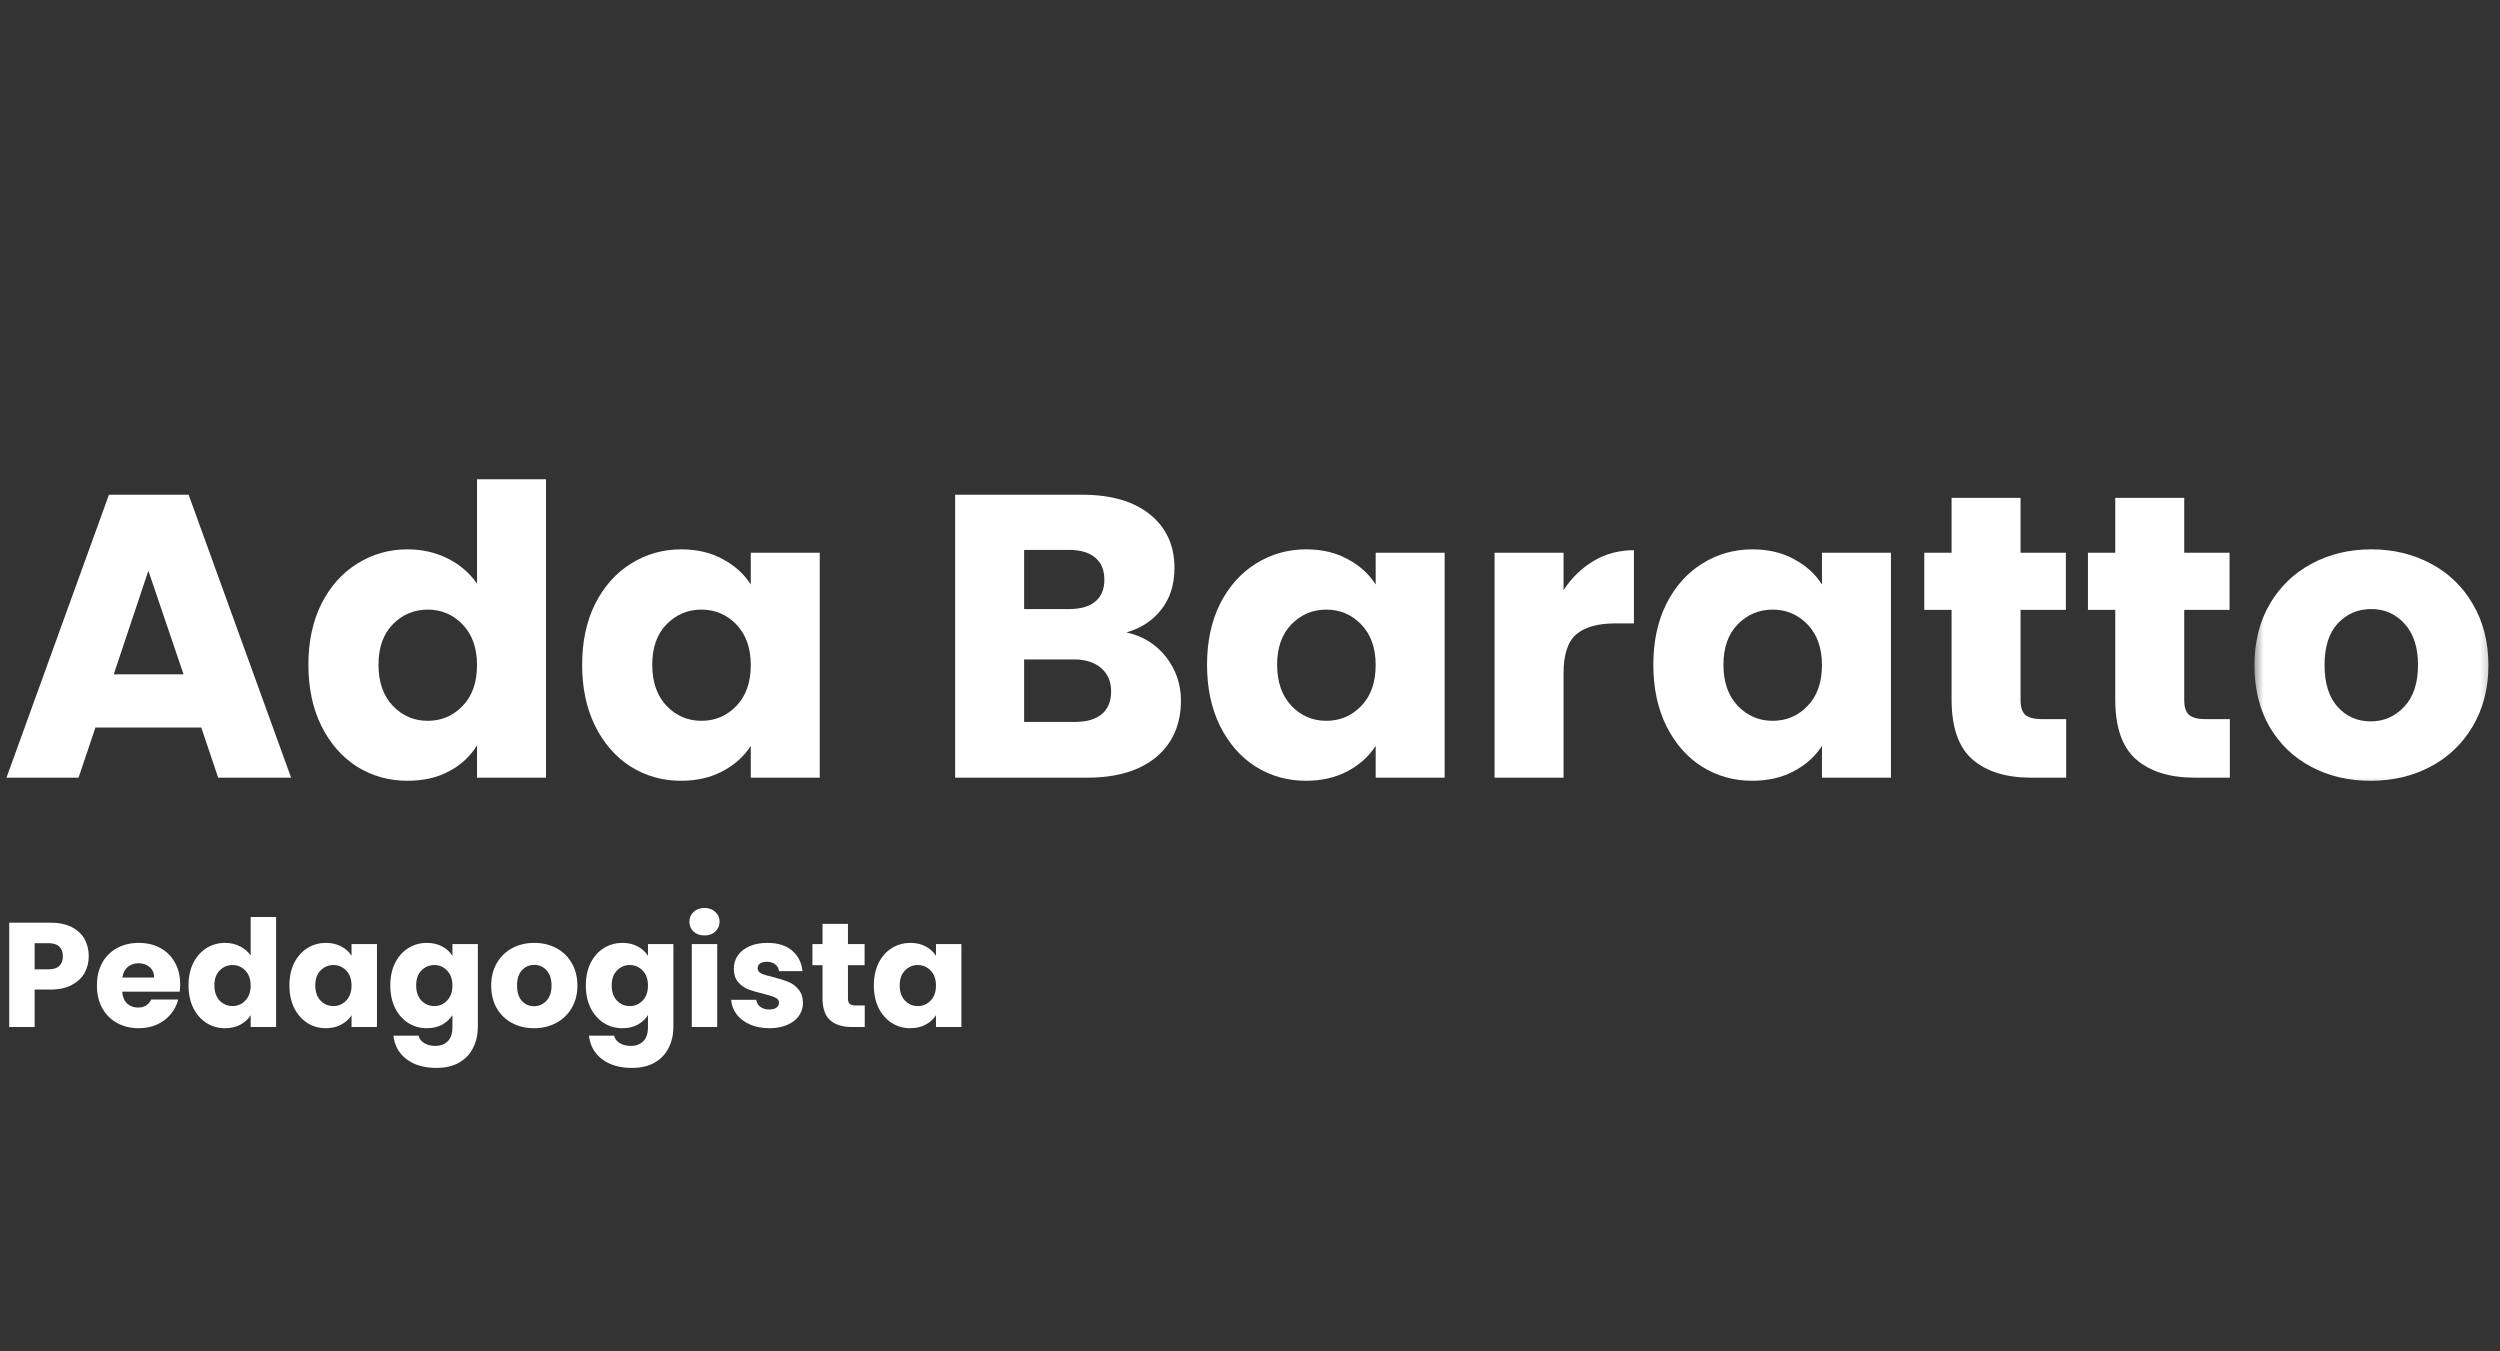
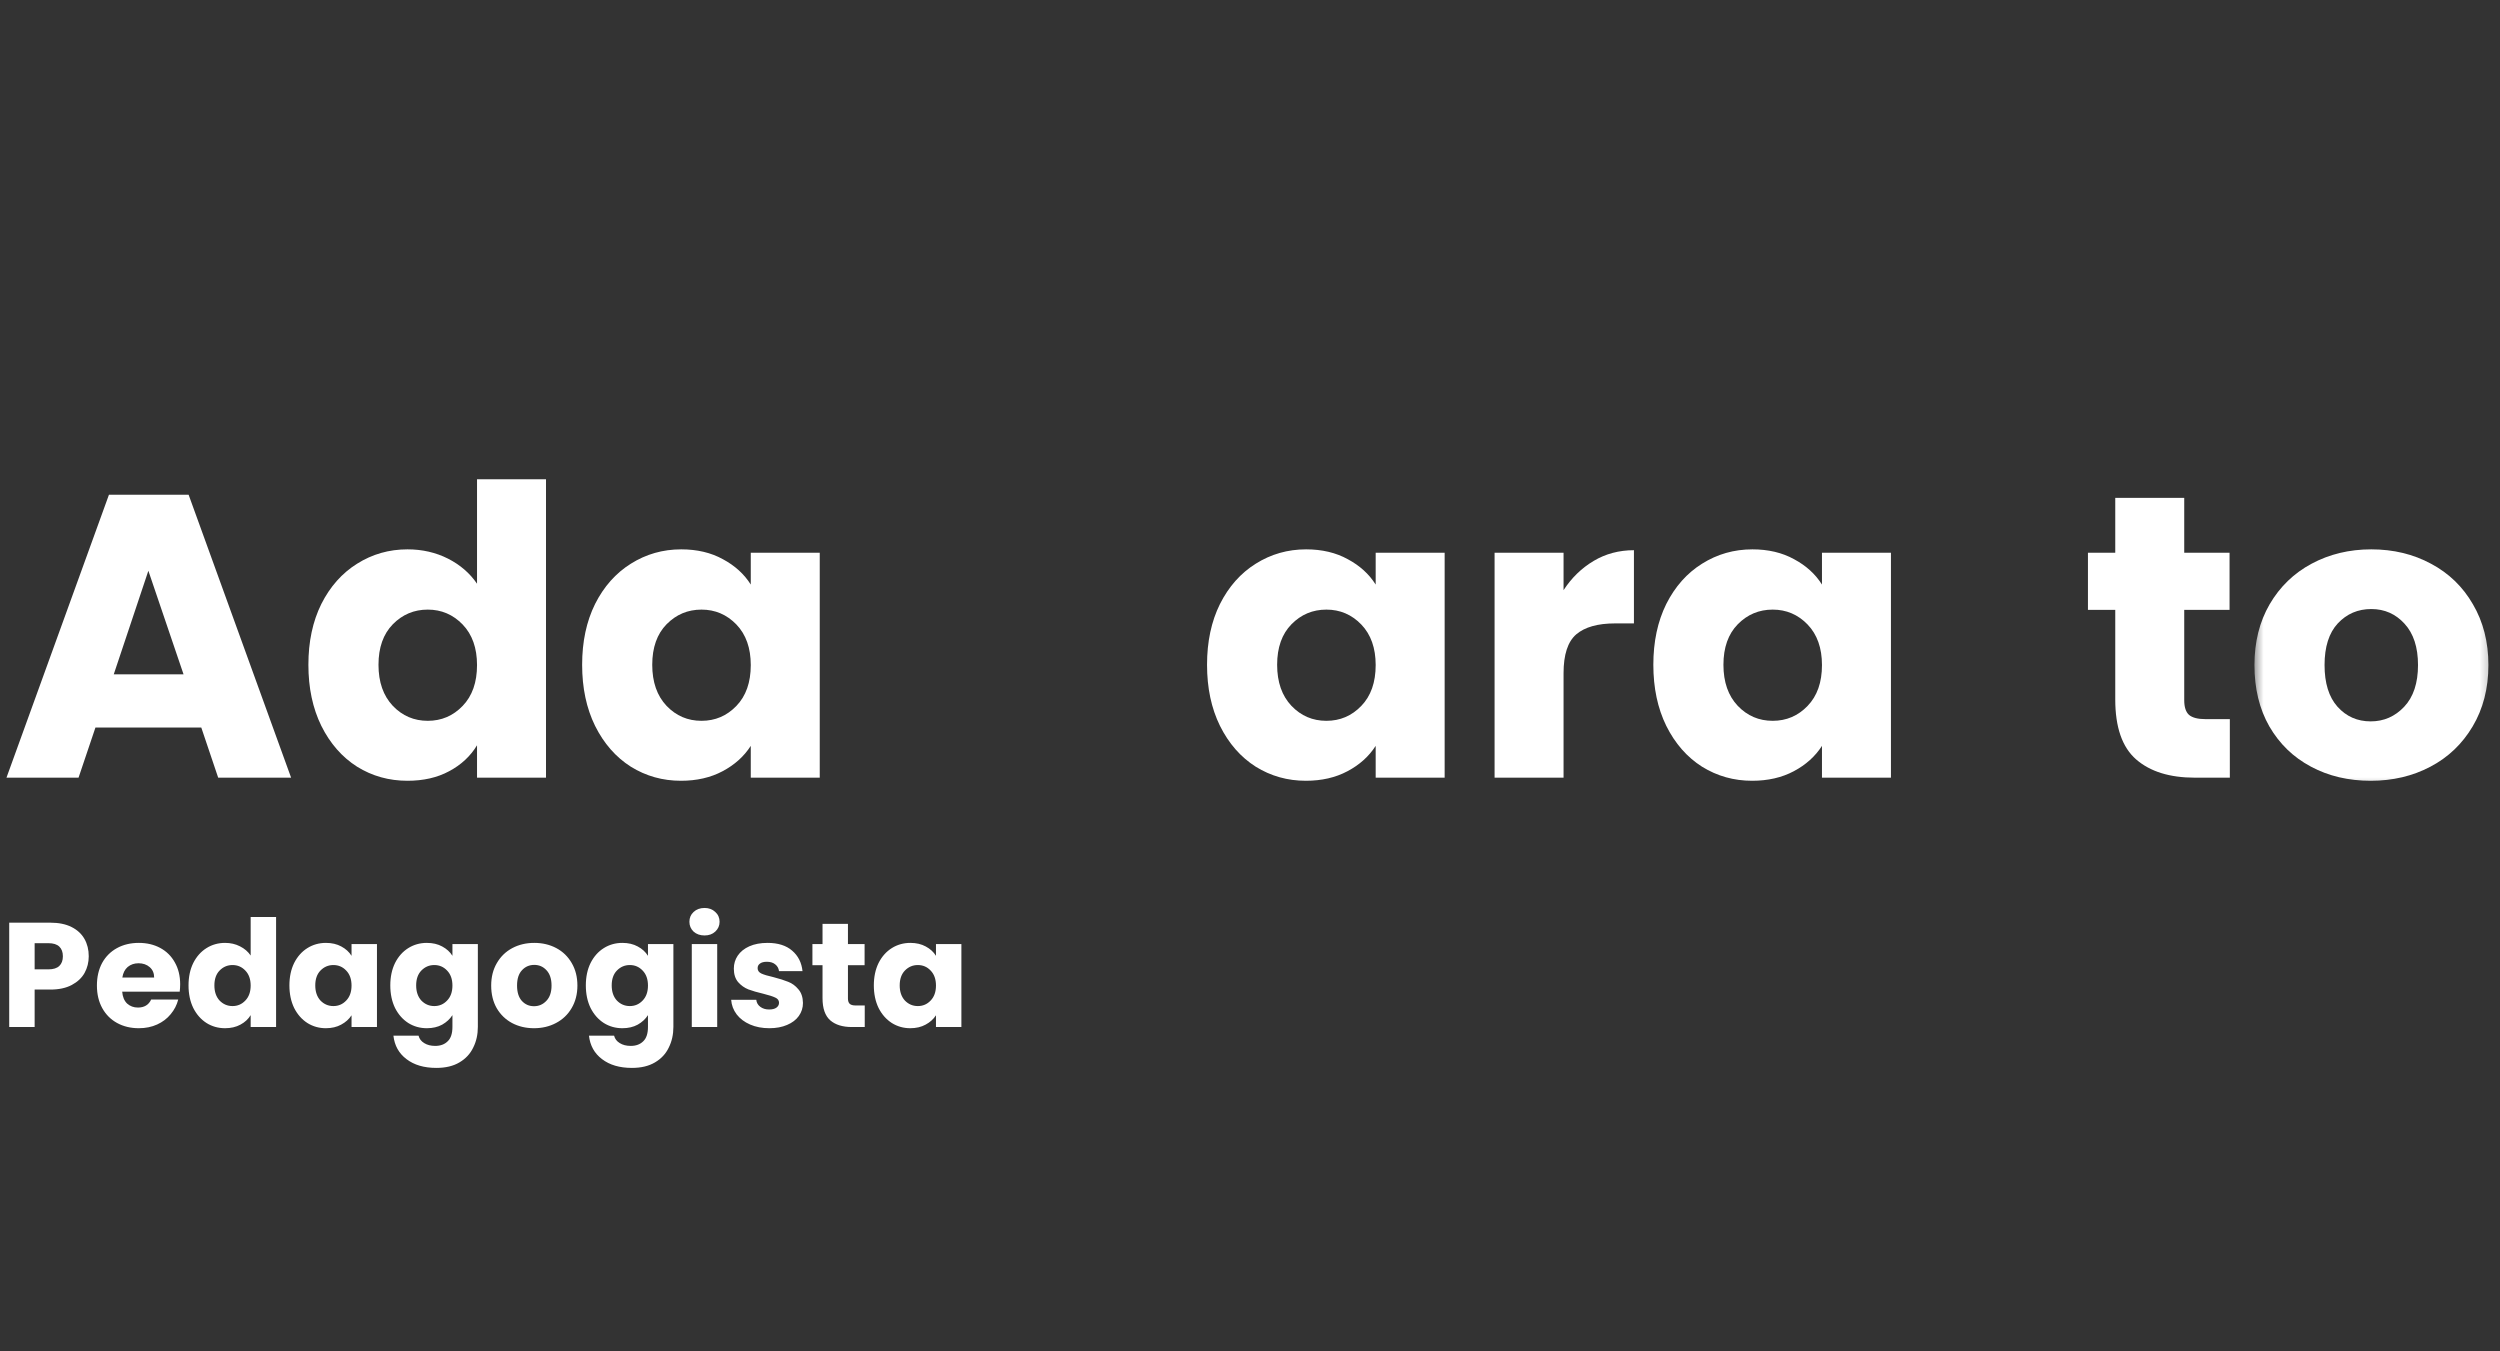
<svg xmlns="http://www.w3.org/2000/svg" width="185" height="100" viewBox="0 0 185 100" fill="none">
  <rect x="0" y="0" width="185" height="100" fill="#333333" stroke="none" />
  <path d="M14.896 53.84H7.062L5.812 57.548H0.479L8.062 36.611H13.958L21.542 57.548H16.146L14.896 53.84ZM13.583 49.903L10.979 42.236L8.417 49.903H13.583Z" fill="white" />
  <path d="M22.821 49.194C22.821 47.486 23.139 45.986 23.779 44.694C24.43 43.402 25.311 42.413 26.425 41.715C27.55 41.007 28.79 40.652 30.154 40.652C31.248 40.652 32.248 40.882 33.154 41.34C34.055 41.798 34.769 42.418 35.3 43.194V35.465H40.404V57.548H35.3V55.152C34.81 55.96 34.123 56.6 33.238 57.069C32.363 57.543 31.331 57.777 30.154 57.777C28.79 57.777 27.55 57.434 26.425 56.736C25.311 56.027 24.43 55.022 23.779 53.715C23.139 52.413 22.821 50.902 22.821 49.194ZM35.3 49.215C35.3 47.954 34.946 46.954 34.238 46.215C33.529 45.48 32.665 45.111 31.654 45.111C30.639 45.111 29.779 45.475 29.071 46.194C28.363 46.918 28.008 47.918 28.008 49.194C28.008 50.475 28.363 51.486 29.071 52.236C29.779 52.975 30.639 53.34 31.654 53.34C32.665 53.34 33.529 52.975 34.238 52.236C34.946 51.501 35.3 50.496 35.3 49.215Z" fill="white" />
  <path d="M43.078 49.194C43.078 47.486 43.396 45.986 44.036 44.694C44.688 43.402 45.568 42.413 46.682 41.715C47.807 41.007 49.047 40.652 50.411 40.652C51.589 40.652 52.62 40.897 53.495 41.382C54.38 41.855 55.068 42.48 55.557 43.257V40.902H60.661V57.548H55.557V55.194C55.057 55.975 54.359 56.6 53.474 57.069C52.583 57.543 51.557 57.777 50.391 57.777C49.042 57.777 47.807 57.434 46.682 56.736C45.568 56.027 44.688 55.022 44.036 53.715C43.396 52.413 43.078 50.902 43.078 49.194ZM55.557 49.215C55.557 47.954 55.203 46.954 54.495 46.215C53.786 45.48 52.922 45.111 51.911 45.111C50.896 45.111 50.036 45.475 49.328 46.194C48.62 46.918 48.266 47.918 48.266 49.194C48.266 50.475 48.62 51.486 49.328 52.236C50.036 52.975 50.896 53.34 51.911 53.34C52.922 53.34 53.786 52.975 54.495 52.236C55.203 51.501 55.557 50.496 55.557 49.215Z" fill="white" />
-   <path d="M83.348 46.798C84.566 47.064 85.546 47.668 86.285 48.611C87.019 49.559 87.389 50.632 87.389 51.84C87.389 53.606 86.775 55.002 85.556 56.028C84.332 57.043 82.624 57.548 80.431 57.548H70.681V36.611H80.098C82.233 36.611 83.9 37.1 85.098 38.069C86.306 39.043 86.91 40.361 86.91 42.028C86.91 43.267 86.582 44.293 85.931 45.111C85.29 45.934 84.431 46.496 83.348 46.798ZM75.785 45.069H79.118C79.952 45.069 80.587 44.892 81.035 44.528C81.493 44.153 81.723 43.611 81.723 42.903C81.723 42.184 81.493 41.632 81.035 41.257C80.587 40.882 79.952 40.694 79.118 40.694H75.785V45.069ZM79.535 53.423C80.394 53.423 81.056 53.236 81.514 52.861C81.983 52.475 82.223 51.913 82.223 51.173C82.223 50.439 81.978 49.861 81.493 49.444C81.004 49.017 80.332 48.798 79.473 48.798H75.785V53.423H79.535Z" fill="white" />
  <path d="M89.321 49.194C89.321 47.486 89.638 45.986 90.279 44.694C90.93 43.402 91.81 42.413 92.925 41.715C94.05 41.007 95.289 40.652 96.654 40.652C97.831 40.652 98.862 40.897 99.737 41.382C100.623 41.855 101.31 42.48 101.8 43.257V40.902H106.904V57.548H101.8V55.194C101.3 55.975 100.602 56.6 99.716 57.069C98.826 57.543 97.8 57.777 96.633 57.777C95.284 57.777 94.05 57.434 92.925 56.736C91.81 56.027 90.93 55.022 90.279 53.715C89.638 52.413 89.321 50.902 89.321 49.194ZM101.8 49.215C101.8 47.954 101.446 46.954 100.737 46.215C100.029 45.48 99.164 45.111 98.154 45.111C97.138 45.111 96.279 45.475 95.571 46.194C94.862 46.918 94.508 47.918 94.508 49.194C94.508 50.475 94.862 51.486 95.571 52.236C96.279 52.975 97.138 53.34 98.154 53.34C99.164 53.34 100.029 52.975 100.737 52.236C101.446 51.501 101.8 50.496 101.8 49.215Z" fill="white" />
  <path d="M115.703 43.673C116.297 42.757 117.041 42.038 117.932 41.507C118.817 40.98 119.812 40.715 120.911 40.715V46.132H119.515C118.234 46.132 117.276 46.402 116.64 46.944C116.015 47.486 115.703 48.444 115.703 49.819V57.548H110.599V40.902H115.703V43.673Z" fill="white" />
  <path d="M122.347 49.194C122.347 47.486 122.665 45.986 123.305 44.694C123.956 43.402 124.836 42.413 125.951 41.715C127.076 41.007 128.316 40.652 129.68 40.652C130.857 40.652 131.888 40.897 132.763 41.382C133.649 41.855 134.336 42.48 134.826 43.257V40.902H139.93V57.548H134.826V55.194C134.326 55.975 133.628 56.6 132.743 57.069C131.852 57.543 130.826 57.777 129.659 57.777C128.31 57.777 127.076 57.434 125.951 56.736C124.836 56.027 123.956 55.022 123.305 53.715C122.665 52.413 122.347 50.902 122.347 49.194ZM134.826 49.215C134.826 47.954 134.472 46.954 133.763 46.215C133.055 45.48 132.191 45.111 131.18 45.111C130.165 45.111 129.305 45.475 128.597 46.194C127.888 46.918 127.534 47.918 127.534 49.194C127.534 50.475 127.888 51.486 128.597 52.236C129.305 52.975 130.165 53.34 131.18 53.34C132.191 53.34 133.055 52.975 133.763 52.236C134.472 51.501 134.826 50.496 134.826 49.215Z" fill="white" />
-   <path d="M152.896 53.215V57.548H150.312C148.448 57.548 147 57.1 145.958 56.194C144.927 55.293 144.417 53.814 144.417 51.757V45.132H142.396V40.902H144.417V36.84H149.521V40.902H152.875V45.132H149.521V51.819C149.521 52.319 149.635 52.684 149.875 52.902C150.125 53.111 150.526 53.215 151.083 53.215H152.896Z" fill="white" />
  <path d="M165.008 53.215V57.548H162.425C160.56 57.548 159.112 57.1 158.071 56.194C157.04 55.293 156.529 53.814 156.529 51.757V45.132H154.508V40.902H156.529V36.84H161.633V40.902H164.987V45.132H161.633V51.819C161.633 52.319 161.748 52.684 161.987 52.902C162.237 53.111 162.638 53.215 163.196 53.215H165.008Z" fill="white" />
  <mask id="mask0_305_441" style="mask-type:luminance" maskUnits="userSpaceOnUse" x="166" y="40" width="19" height="19">
    <path d="M166.667 40H184.667V58.667H166.667V40Z" fill="white" />
  </mask>
  <g mask="url(#mask0_305_441)">
    <path d="M175.433 57.777C173.793 57.777 172.319 57.434 171.017 56.736C169.709 56.043 168.683 55.048 167.933 53.757C167.194 52.465 166.829 50.954 166.829 49.215C166.829 47.507 167.204 46.007 167.954 44.715C168.715 43.413 169.751 42.413 171.058 41.715C172.376 41.007 173.85 40.652 175.475 40.652C177.11 40.652 178.584 41.007 179.892 41.715C181.209 42.413 182.246 43.413 182.996 44.715C183.756 46.007 184.142 47.507 184.142 49.215C184.142 50.939 183.751 52.454 182.975 53.757C182.209 55.048 181.168 56.043 179.85 56.736C178.527 57.434 177.058 57.777 175.433 57.777ZM175.433 53.382C176.402 53.382 177.23 53.022 177.912 52.298C178.59 51.579 178.933 50.548 178.933 49.215C178.933 47.897 178.6 46.876 177.933 46.152C177.277 45.434 176.459 45.069 175.475 45.069C174.485 45.069 173.662 45.423 172.996 46.132C172.34 46.84 172.017 47.871 172.017 49.215C172.017 50.548 172.334 51.579 172.975 52.298C173.626 53.022 174.444 53.382 175.433 53.382Z" fill="white" />
  </g>
  <path d="M6.567 70.764C6.567 71.211 6.464 71.622 6.259 71.996C6.054 72.363 5.738 72.66 5.313 72.887C4.888 73.114 4.36 73.228 3.729 73.228H2.563V76H0.682V68.278H3.729C4.345 68.278 4.866 68.384 5.291 68.597C5.716 68.81 6.035 69.103 6.248 69.477C6.461 69.851 6.567 70.28 6.567 70.764ZM3.586 71.732C3.945 71.732 4.213 71.648 4.389 71.479C4.565 71.31 4.653 71.072 4.653 70.764C4.653 70.456 4.565 70.218 4.389 70.049C4.213 69.88 3.945 69.796 3.586 69.796H2.563V71.732H3.586ZM13.332 72.832C13.332 73.008 13.321 73.191 13.299 73.382H9.042C9.072 73.763 9.193 74.057 9.405 74.262C9.625 74.46 9.893 74.559 10.208 74.559C10.678 74.559 11.004 74.361 11.187 73.965H13.189C13.087 74.368 12.9 74.731 12.628 75.054C12.364 75.377 12.031 75.63 11.627 75.813C11.224 75.996 10.773 76.088 10.274 76.088C9.673 76.088 9.138 75.96 8.668 75.703C8.199 75.446 7.832 75.08 7.568 74.603C7.304 74.126 7.172 73.569 7.172 72.931C7.172 72.293 7.301 71.736 7.557 71.259C7.821 70.782 8.188 70.416 8.657 70.159C9.127 69.902 9.666 69.774 10.274 69.774C10.868 69.774 11.396 69.899 11.858 70.148C12.32 70.397 12.68 70.753 12.936 71.215C13.2 71.677 13.332 72.216 13.332 72.832ZM11.407 72.337C11.407 72.014 11.297 71.758 11.077 71.567C10.857 71.376 10.582 71.281 10.252 71.281C9.937 71.281 9.669 71.373 9.449 71.556C9.237 71.739 9.105 72 9.053 72.337H11.407ZM13.951 72.92C13.951 72.289 14.068 71.736 14.303 71.259C14.545 70.782 14.871 70.416 15.282 70.159C15.692 69.902 16.151 69.774 16.657 69.774C17.06 69.774 17.427 69.858 17.757 70.027C18.094 70.196 18.358 70.423 18.549 70.709V67.86H20.43V76H18.549V75.12C18.373 75.413 18.12 75.648 17.79 75.824C17.467 76 17.089 76.088 16.657 76.088C16.151 76.088 15.692 75.96 15.282 75.703C14.871 75.439 14.545 75.069 14.303 74.592C14.068 74.108 13.951 73.551 13.951 72.92ZM18.549 72.931C18.549 72.462 18.417 72.091 18.153 71.82C17.896 71.549 17.581 71.413 17.207 71.413C16.833 71.413 16.514 71.549 16.25 71.82C15.993 72.084 15.865 72.451 15.865 72.92C15.865 73.389 15.993 73.763 16.25 74.042C16.514 74.313 16.833 74.449 17.207 74.449C17.581 74.449 17.896 74.313 18.153 74.042C18.417 73.771 18.549 73.4 18.549 72.931ZM21.416 72.92C21.416 72.289 21.534 71.736 21.768 71.259C22.01 70.782 22.337 70.416 22.747 70.159C23.158 69.902 23.616 69.774 24.122 69.774C24.555 69.774 24.933 69.862 25.255 70.038C25.585 70.214 25.838 70.445 26.014 70.731V69.862H27.895V76H26.014V75.131C25.831 75.417 25.574 75.648 25.244 75.824C24.922 76 24.544 76.088 24.111 76.088C23.613 76.088 23.158 75.96 22.747 75.703C22.337 75.439 22.01 75.069 21.768 74.592C21.534 74.108 21.416 73.551 21.416 72.92ZM26.014 72.931C26.014 72.462 25.882 72.091 25.618 71.82C25.362 71.549 25.046 71.413 24.672 71.413C24.298 71.413 23.979 71.549 23.715 71.82C23.459 72.084 23.33 72.451 23.33 72.92C23.33 73.389 23.459 73.763 23.715 74.042C23.979 74.313 24.298 74.449 24.672 74.449C25.046 74.449 25.362 74.313 25.618 74.042C25.882 73.771 26.014 73.4 26.014 72.931ZM31.588 69.774C32.021 69.774 32.399 69.862 32.721 70.038C33.051 70.214 33.304 70.445 33.48 70.731V69.862H35.361V75.989C35.361 76.554 35.248 77.063 35.02 77.518C34.8 77.98 34.459 78.347 33.997 78.618C33.543 78.889 32.974 79.025 32.292 79.025C31.383 79.025 30.646 78.809 30.081 78.376C29.517 77.951 29.194 77.371 29.113 76.638H30.972C31.031 76.873 31.17 77.056 31.39 77.188C31.61 77.327 31.882 77.397 32.204 77.397C32.593 77.397 32.901 77.283 33.128 77.056C33.363 76.836 33.48 76.48 33.48 75.989V75.12C33.297 75.406 33.044 75.641 32.721 75.824C32.399 76 32.021 76.088 31.588 76.088C31.082 76.088 30.624 75.96 30.213 75.703C29.803 75.439 29.476 75.069 29.234 74.592C29 74.108 28.882 73.551 28.882 72.92C28.882 72.289 29 71.736 29.234 71.259C29.476 70.782 29.803 70.416 30.213 70.159C30.624 69.902 31.082 69.774 31.588 69.774ZM33.48 72.931C33.48 72.462 33.348 72.091 33.084 71.82C32.828 71.549 32.512 71.413 32.138 71.413C31.764 71.413 31.445 71.549 31.181 71.82C30.925 72.084 30.796 72.451 30.796 72.92C30.796 73.389 30.925 73.763 31.181 74.042C31.445 74.313 31.764 74.449 32.138 74.449C32.512 74.449 32.828 74.313 33.084 74.042C33.348 73.771 33.48 73.4 33.48 72.931ZM39.516 76.088C38.915 76.088 38.372 75.96 37.888 75.703C37.411 75.446 37.034 75.08 36.755 74.603C36.484 74.126 36.348 73.569 36.348 72.931C36.348 72.3 36.487 71.747 36.766 71.27C37.045 70.786 37.426 70.416 37.91 70.159C38.394 69.902 38.937 69.774 39.538 69.774C40.139 69.774 40.682 69.902 41.166 70.159C41.65 70.416 42.031 70.786 42.31 71.27C42.589 71.747 42.728 72.3 42.728 72.931C42.728 73.562 42.585 74.119 42.299 74.603C42.02 75.08 41.635 75.446 41.144 75.703C40.66 75.96 40.117 76.088 39.516 76.088ZM39.516 74.46C39.875 74.46 40.18 74.328 40.429 74.064C40.686 73.8 40.814 73.422 40.814 72.931C40.814 72.44 40.689 72.062 40.44 71.798C40.198 71.534 39.897 71.402 39.538 71.402C39.171 71.402 38.867 71.534 38.625 71.798C38.383 72.055 38.262 72.432 38.262 72.931C38.262 73.422 38.379 73.8 38.614 74.064C38.856 74.328 39.157 74.46 39.516 74.46ZM46.058 69.774C46.491 69.774 46.868 69.862 47.191 70.038C47.521 70.214 47.774 70.445 47.95 70.731V69.862H49.831V75.989C49.831 76.554 49.717 77.063 49.49 77.518C49.27 77.98 48.929 78.347 48.467 78.618C48.012 78.889 47.444 79.025 46.762 79.025C45.853 79.025 45.116 78.809 44.551 78.376C43.986 77.951 43.664 77.371 43.583 76.638H45.442C45.501 76.873 45.64 77.056 45.86 77.188C46.08 77.327 46.351 77.397 46.674 77.397C47.063 77.397 47.371 77.283 47.598 77.056C47.833 76.836 47.95 76.48 47.95 75.989V75.12C47.767 75.406 47.514 75.641 47.191 75.824C46.868 76 46.491 76.088 46.058 76.088C45.552 76.088 45.094 75.96 44.683 75.703C44.272 75.439 43.946 75.069 43.704 74.592C43.469 74.108 43.352 73.551 43.352 72.92C43.352 72.289 43.469 71.736 43.704 71.259C43.946 70.782 44.272 70.416 44.683 70.159C45.094 69.902 45.552 69.774 46.058 69.774ZM47.95 72.931C47.95 72.462 47.818 72.091 47.554 71.82C47.297 71.549 46.982 71.413 46.608 71.413C46.234 71.413 45.915 71.549 45.651 71.82C45.394 72.084 45.266 72.451 45.266 72.92C45.266 73.389 45.394 73.763 45.651 74.042C45.915 74.313 46.234 74.449 46.608 74.449C46.982 74.449 47.297 74.313 47.554 74.042C47.818 73.771 47.95 73.4 47.95 72.931ZM52.138 69.224C51.808 69.224 51.536 69.129 51.324 68.938C51.118 68.74 51.016 68.498 51.016 68.212C51.016 67.919 51.118 67.677 51.324 67.486C51.536 67.288 51.808 67.189 52.138 67.189C52.46 67.189 52.724 67.288 52.93 67.486C53.142 67.677 53.249 67.919 53.249 68.212C53.249 68.498 53.142 68.74 52.93 68.938C52.724 69.129 52.46 69.224 52.138 69.224ZM53.073 69.862V76H51.192V69.862H53.073ZM56.933 76.088C56.398 76.088 55.921 75.996 55.503 75.813C55.085 75.63 54.755 75.38 54.513 75.065C54.271 74.742 54.135 74.383 54.106 73.987H55.965C55.987 74.2 56.086 74.372 56.262 74.504C56.438 74.636 56.654 74.702 56.911 74.702C57.146 74.702 57.325 74.658 57.45 74.57C57.582 74.475 57.648 74.354 57.648 74.207C57.648 74.031 57.556 73.903 57.373 73.822C57.19 73.734 56.893 73.639 56.482 73.536C56.042 73.433 55.675 73.327 55.382 73.217C55.089 73.1 54.836 72.92 54.623 72.678C54.41 72.429 54.304 72.095 54.304 71.677C54.304 71.325 54.399 71.006 54.59 70.72C54.788 70.427 55.074 70.196 55.448 70.027C55.829 69.858 56.28 69.774 56.801 69.774C57.571 69.774 58.176 69.965 58.616 70.346C59.063 70.727 59.32 71.233 59.386 71.864H57.648C57.619 71.651 57.523 71.483 57.362 71.358C57.208 71.233 57.003 71.171 56.746 71.171C56.526 71.171 56.357 71.215 56.24 71.303C56.123 71.384 56.064 71.497 56.064 71.644C56.064 71.82 56.156 71.952 56.339 72.04C56.53 72.128 56.823 72.216 57.219 72.304C57.674 72.421 58.044 72.539 58.33 72.656C58.616 72.766 58.865 72.949 59.078 73.206C59.298 73.455 59.412 73.793 59.419 74.218C59.419 74.577 59.316 74.9 59.111 75.186C58.913 75.465 58.623 75.685 58.242 75.846C57.868 76.007 57.432 76.088 56.933 76.088ZM63.991 74.405V76H63.034C62.352 76 61.82 75.835 61.439 75.505C61.057 75.168 60.867 74.621 60.867 73.866V71.424H60.119V69.862H60.867V68.366H62.748V69.862H63.98V71.424H62.748V73.888C62.748 74.071 62.792 74.203 62.88 74.284C62.968 74.365 63.114 74.405 63.32 74.405H63.991ZM64.664 72.92C64.664 72.289 64.782 71.736 65.016 71.259C65.258 70.782 65.585 70.416 65.995 70.159C66.406 69.902 66.864 69.774 67.37 69.774C67.803 69.774 68.181 69.862 68.503 70.038C68.833 70.214 69.086 70.445 69.262 70.731V69.862H71.143V76H69.262V75.131C69.079 75.417 68.822 75.648 68.492 75.824C68.17 76 67.792 76.088 67.359 76.088C66.861 76.088 66.406 75.96 65.995 75.703C65.585 75.439 65.258 75.069 65.016 74.592C64.782 74.108 64.664 73.551 64.664 72.92ZM69.262 72.931C69.262 72.462 69.13 72.091 68.866 71.82C68.61 71.549 68.294 71.413 67.92 71.413C67.546 71.413 67.227 71.549 66.963 71.82C66.707 72.084 66.578 72.451 66.578 72.92C66.578 73.389 66.707 73.763 66.963 74.042C67.227 74.313 67.546 74.449 67.92 74.449C68.294 74.449 68.61 74.313 68.866 74.042C69.13 73.771 69.262 73.4 69.262 72.931Z" fill="white" />
</svg>